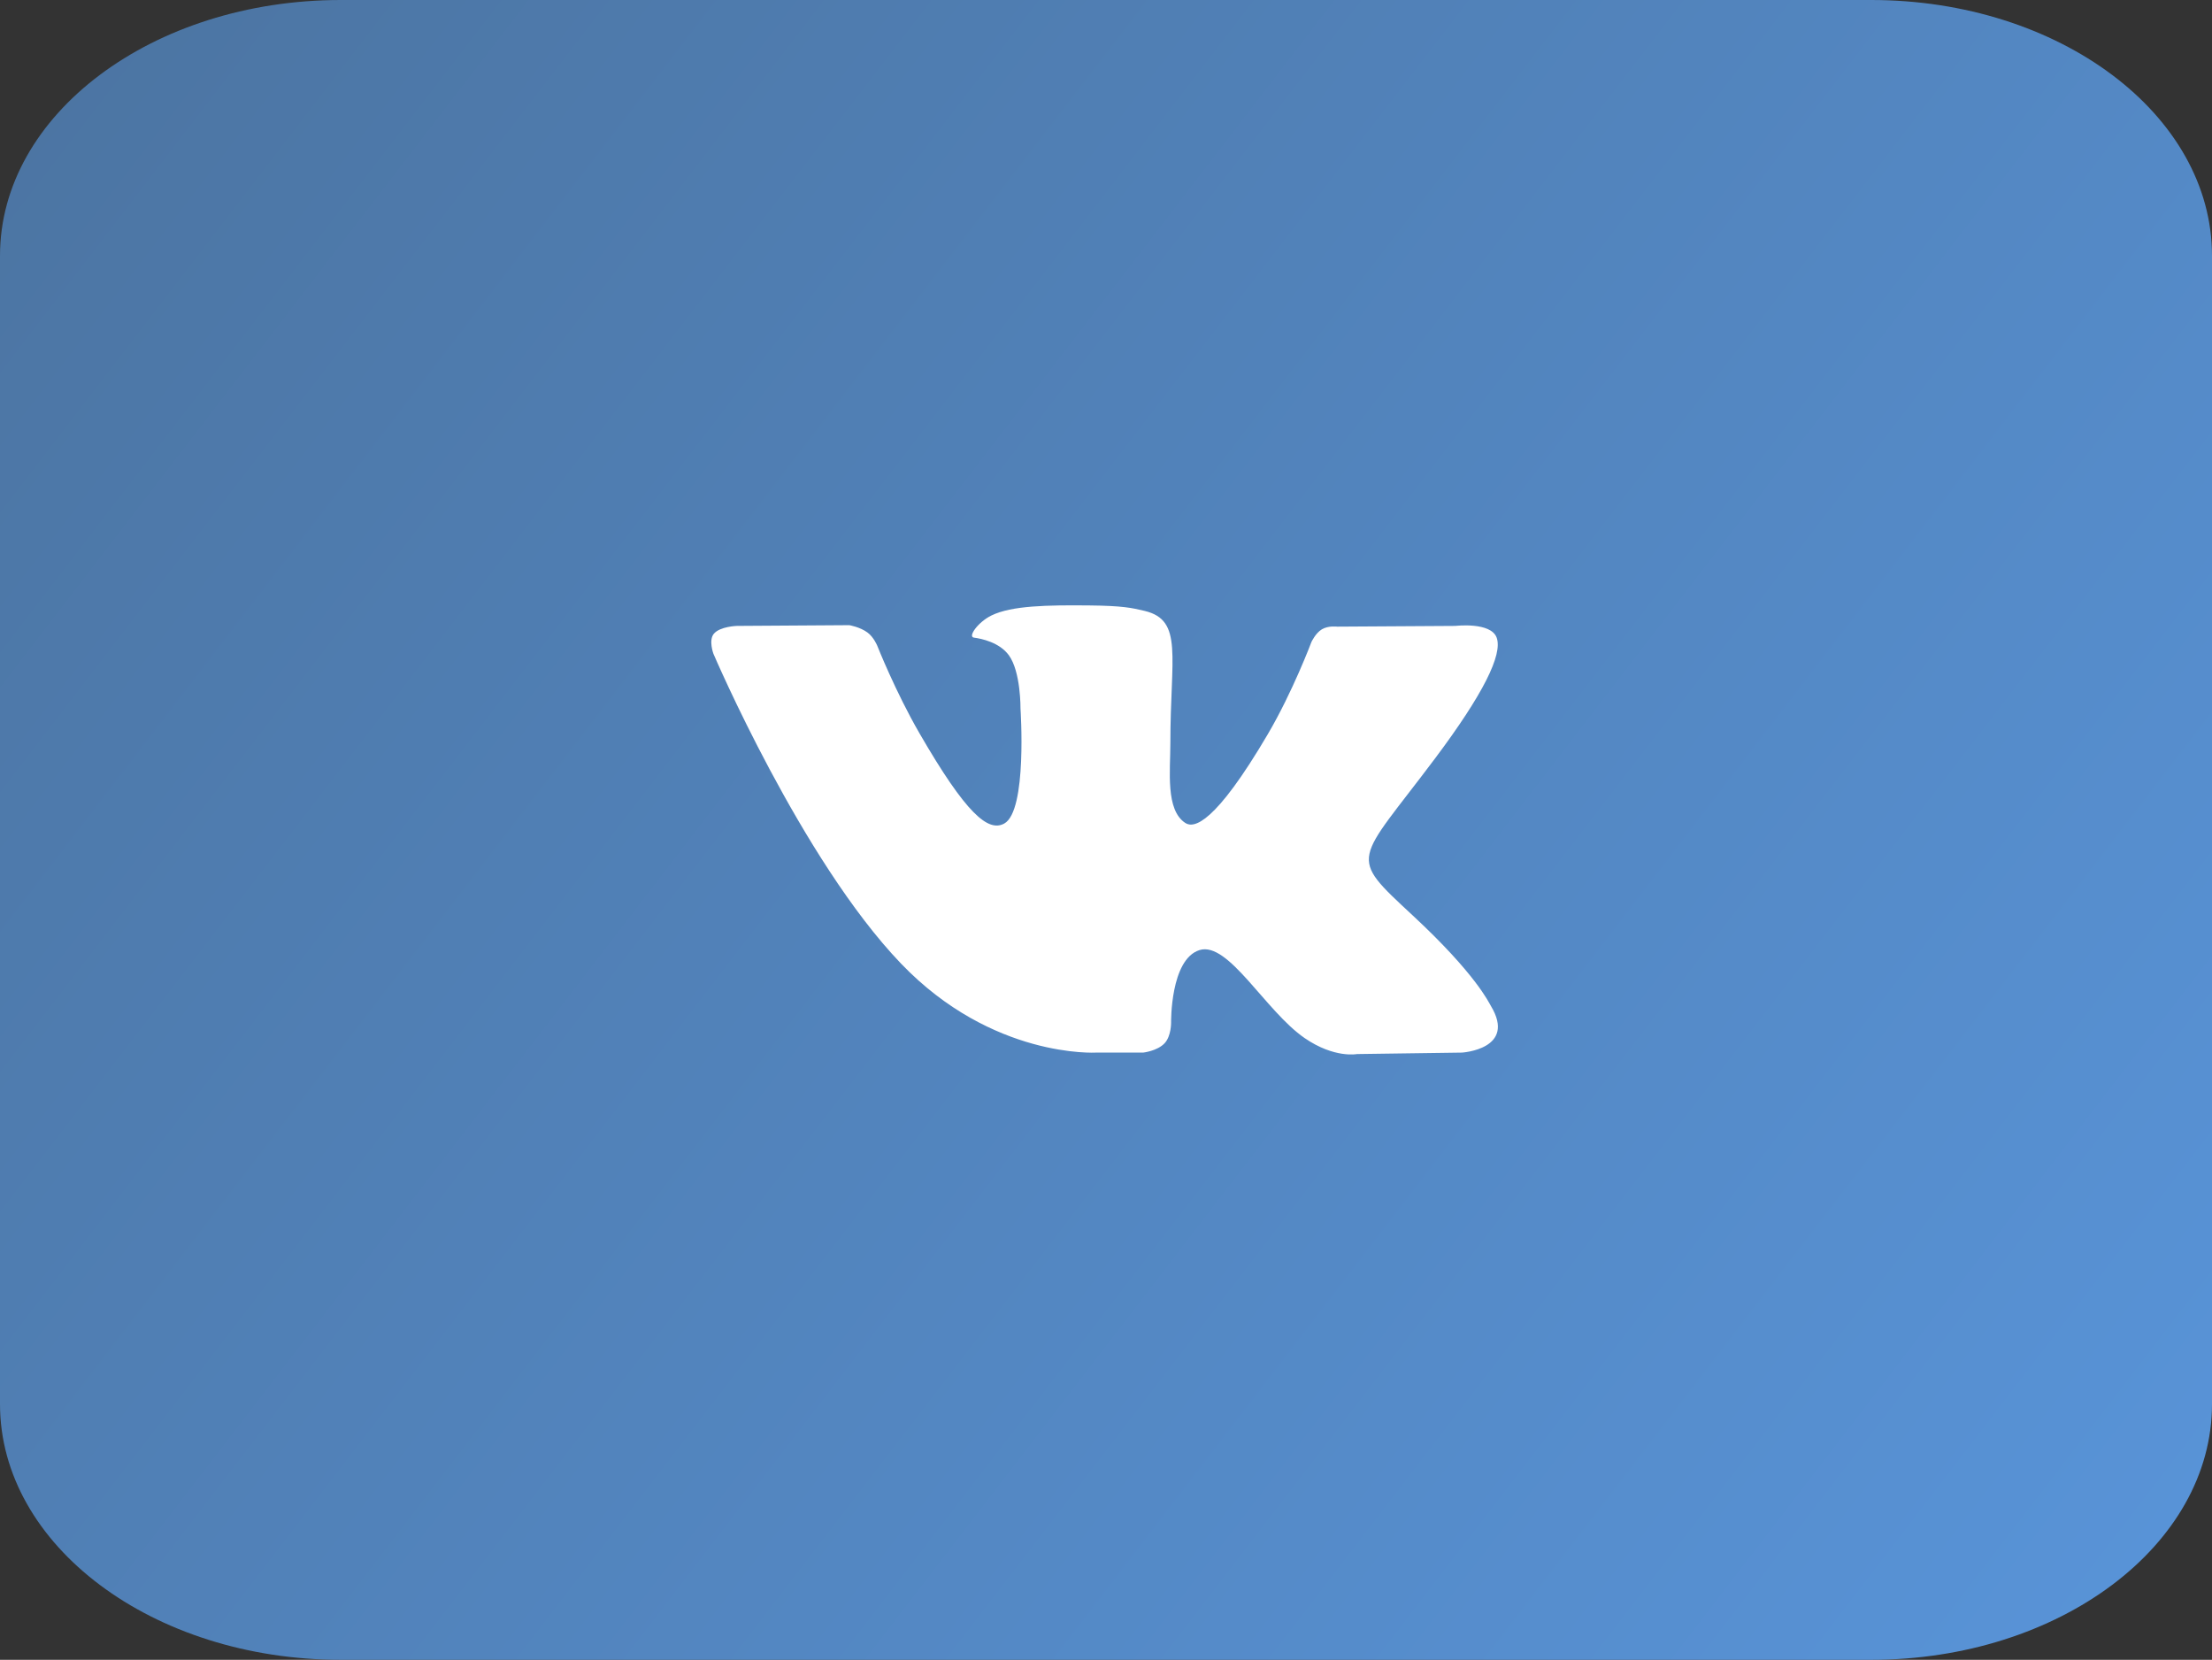
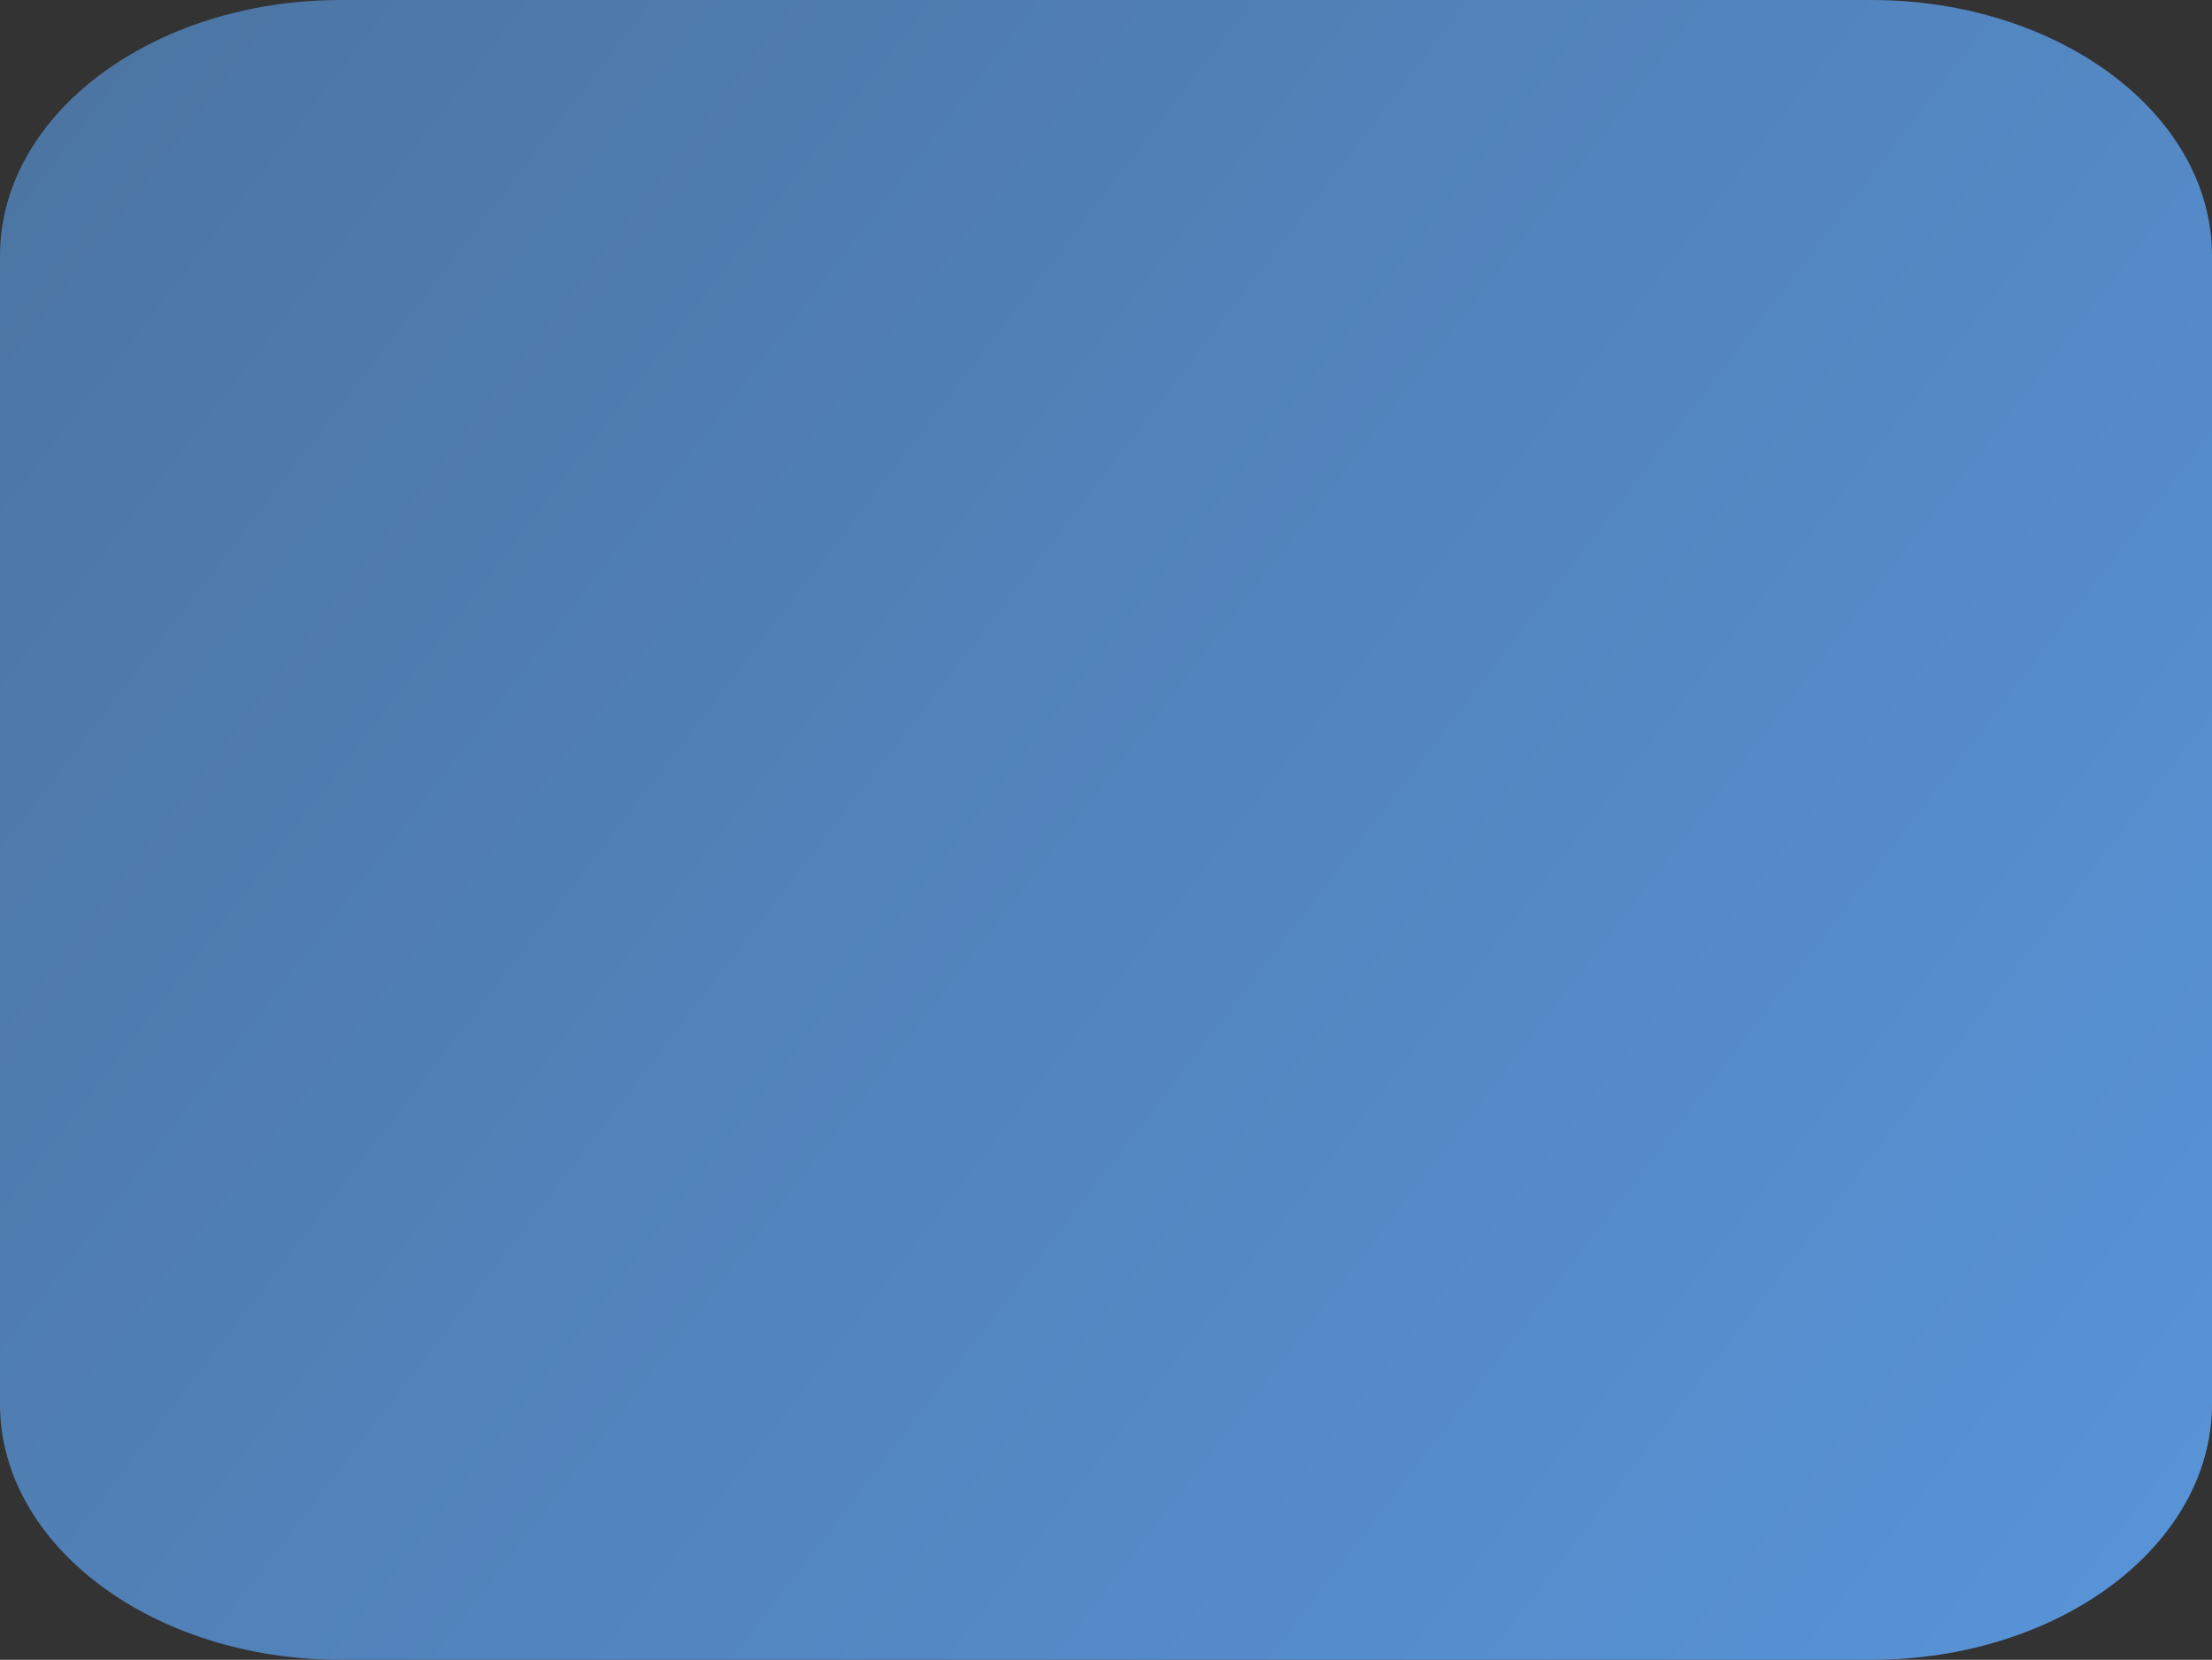
<svg xmlns="http://www.w3.org/2000/svg" width="793" height="595" viewBox="0 0 793 595" fill="none">
  <rect x="0" y="0" width="793" height="595" fill="#333333" stroke="none" />
  <path fill-rule="evenodd" clip-rule="evenodd" d="M122.195 0H670.805C738.289 0 793 41.049 793 91.685V503.315C793 553.95 738.289 595 670.805 595H122.195C54.709 595 0 553.95 0 503.315V91.685C0 41.049 54.709 0 122.195 0Z" fill="url(#paint0_linear_115_11)" />
-   <path fill-rule="evenodd" clip-rule="evenodd" d="M392.975 377.325H409.83C409.83 377.325 414.92 376.763 417.523 373.961C419.915 371.385 419.839 366.551 419.839 366.551C419.839 366.551 419.509 343.918 430.004 340.585C440.354 337.299 453.642 362.459 467.725 372.134C478.375 379.453 486.468 377.852 486.468 377.852L524.128 377.325C524.128 377.325 543.827 376.108 534.486 360.608C533.721 359.342 529.044 349.142 506.484 328.185C482.868 306.251 486.034 309.8 514.479 271.859C531.802 248.753 538.726 234.648 536.562 228.607C534.501 222.851 521.759 224.372 521.759 224.372L479.357 224.634C479.357 224.634 476.211 224.206 473.881 225.601C471.602 226.965 470.14 230.153 470.14 230.153C470.14 230.153 463.426 248.032 454.479 263.239C435.598 295.324 428.047 297.022 424.961 295.027C417.78 290.383 419.574 276.375 419.574 266.42C419.574 235.326 424.287 222.361 410.397 219.005C405.788 217.892 402.393 217.156 390.605 217.036C375.475 216.882 362.672 217.082 355.421 220.637C350.597 223.001 346.875 228.268 349.143 228.571C351.946 228.945 358.291 230.285 361.656 234.867C366.002 240.784 365.85 254.069 365.85 254.069C365.85 254.069 368.348 290.672 360.019 295.218C354.305 298.336 346.464 291.97 329.63 262.861C321.007 247.95 314.494 231.467 314.494 231.467C314.494 231.467 313.239 228.387 310.999 226.739C308.282 224.741 304.486 224.108 304.486 224.108L264.191 224.372C264.191 224.372 258.144 224.54 255.922 227.173C253.945 229.516 255.764 234.357 255.764 234.357C255.764 234.357 287.308 308.215 323.029 345.435C355.785 379.565 392.975 377.325 392.975 377.325Z" fill="white" />
  <defs>
    <linearGradient id="paint0_linear_115_11" x1="30" y1="19.5" x2="756.5" y2="578" gradientUnits="userSpaceOnUse">
      <stop stop-color="#4C75A3" />
      <stop offset="1" stop-color="#5893D7" />
    </linearGradient>
  </defs>
</svg>